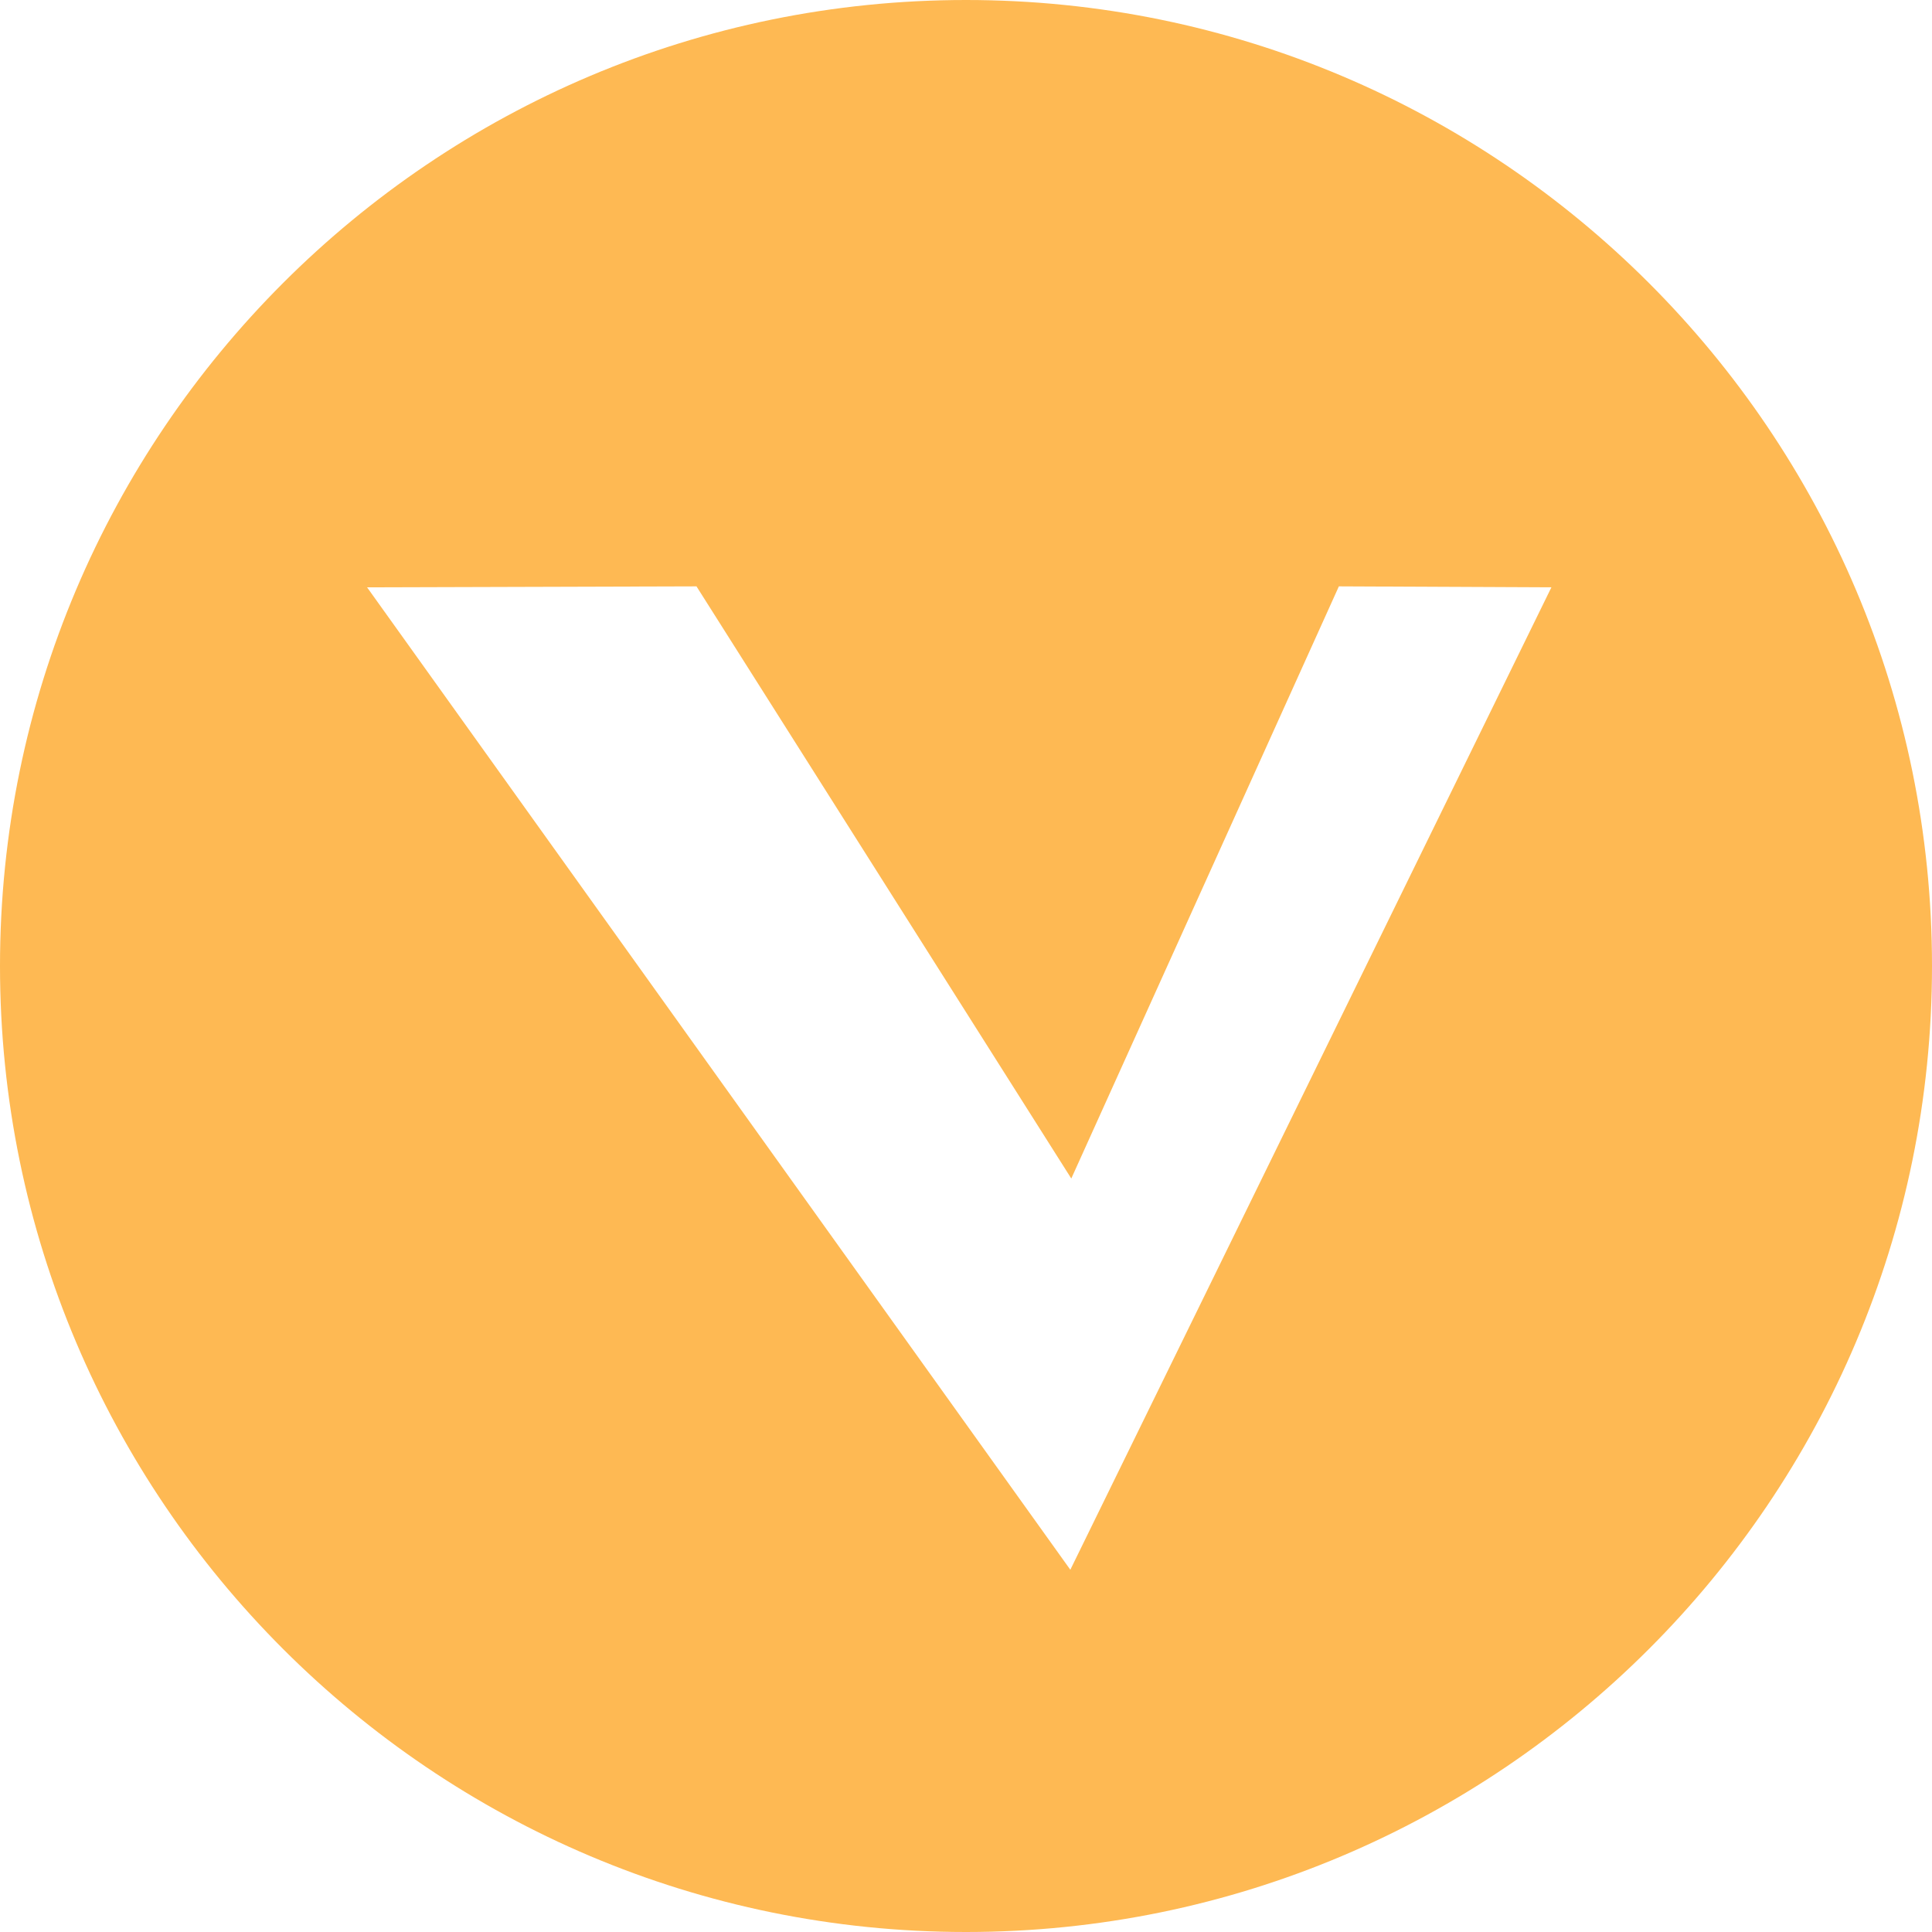
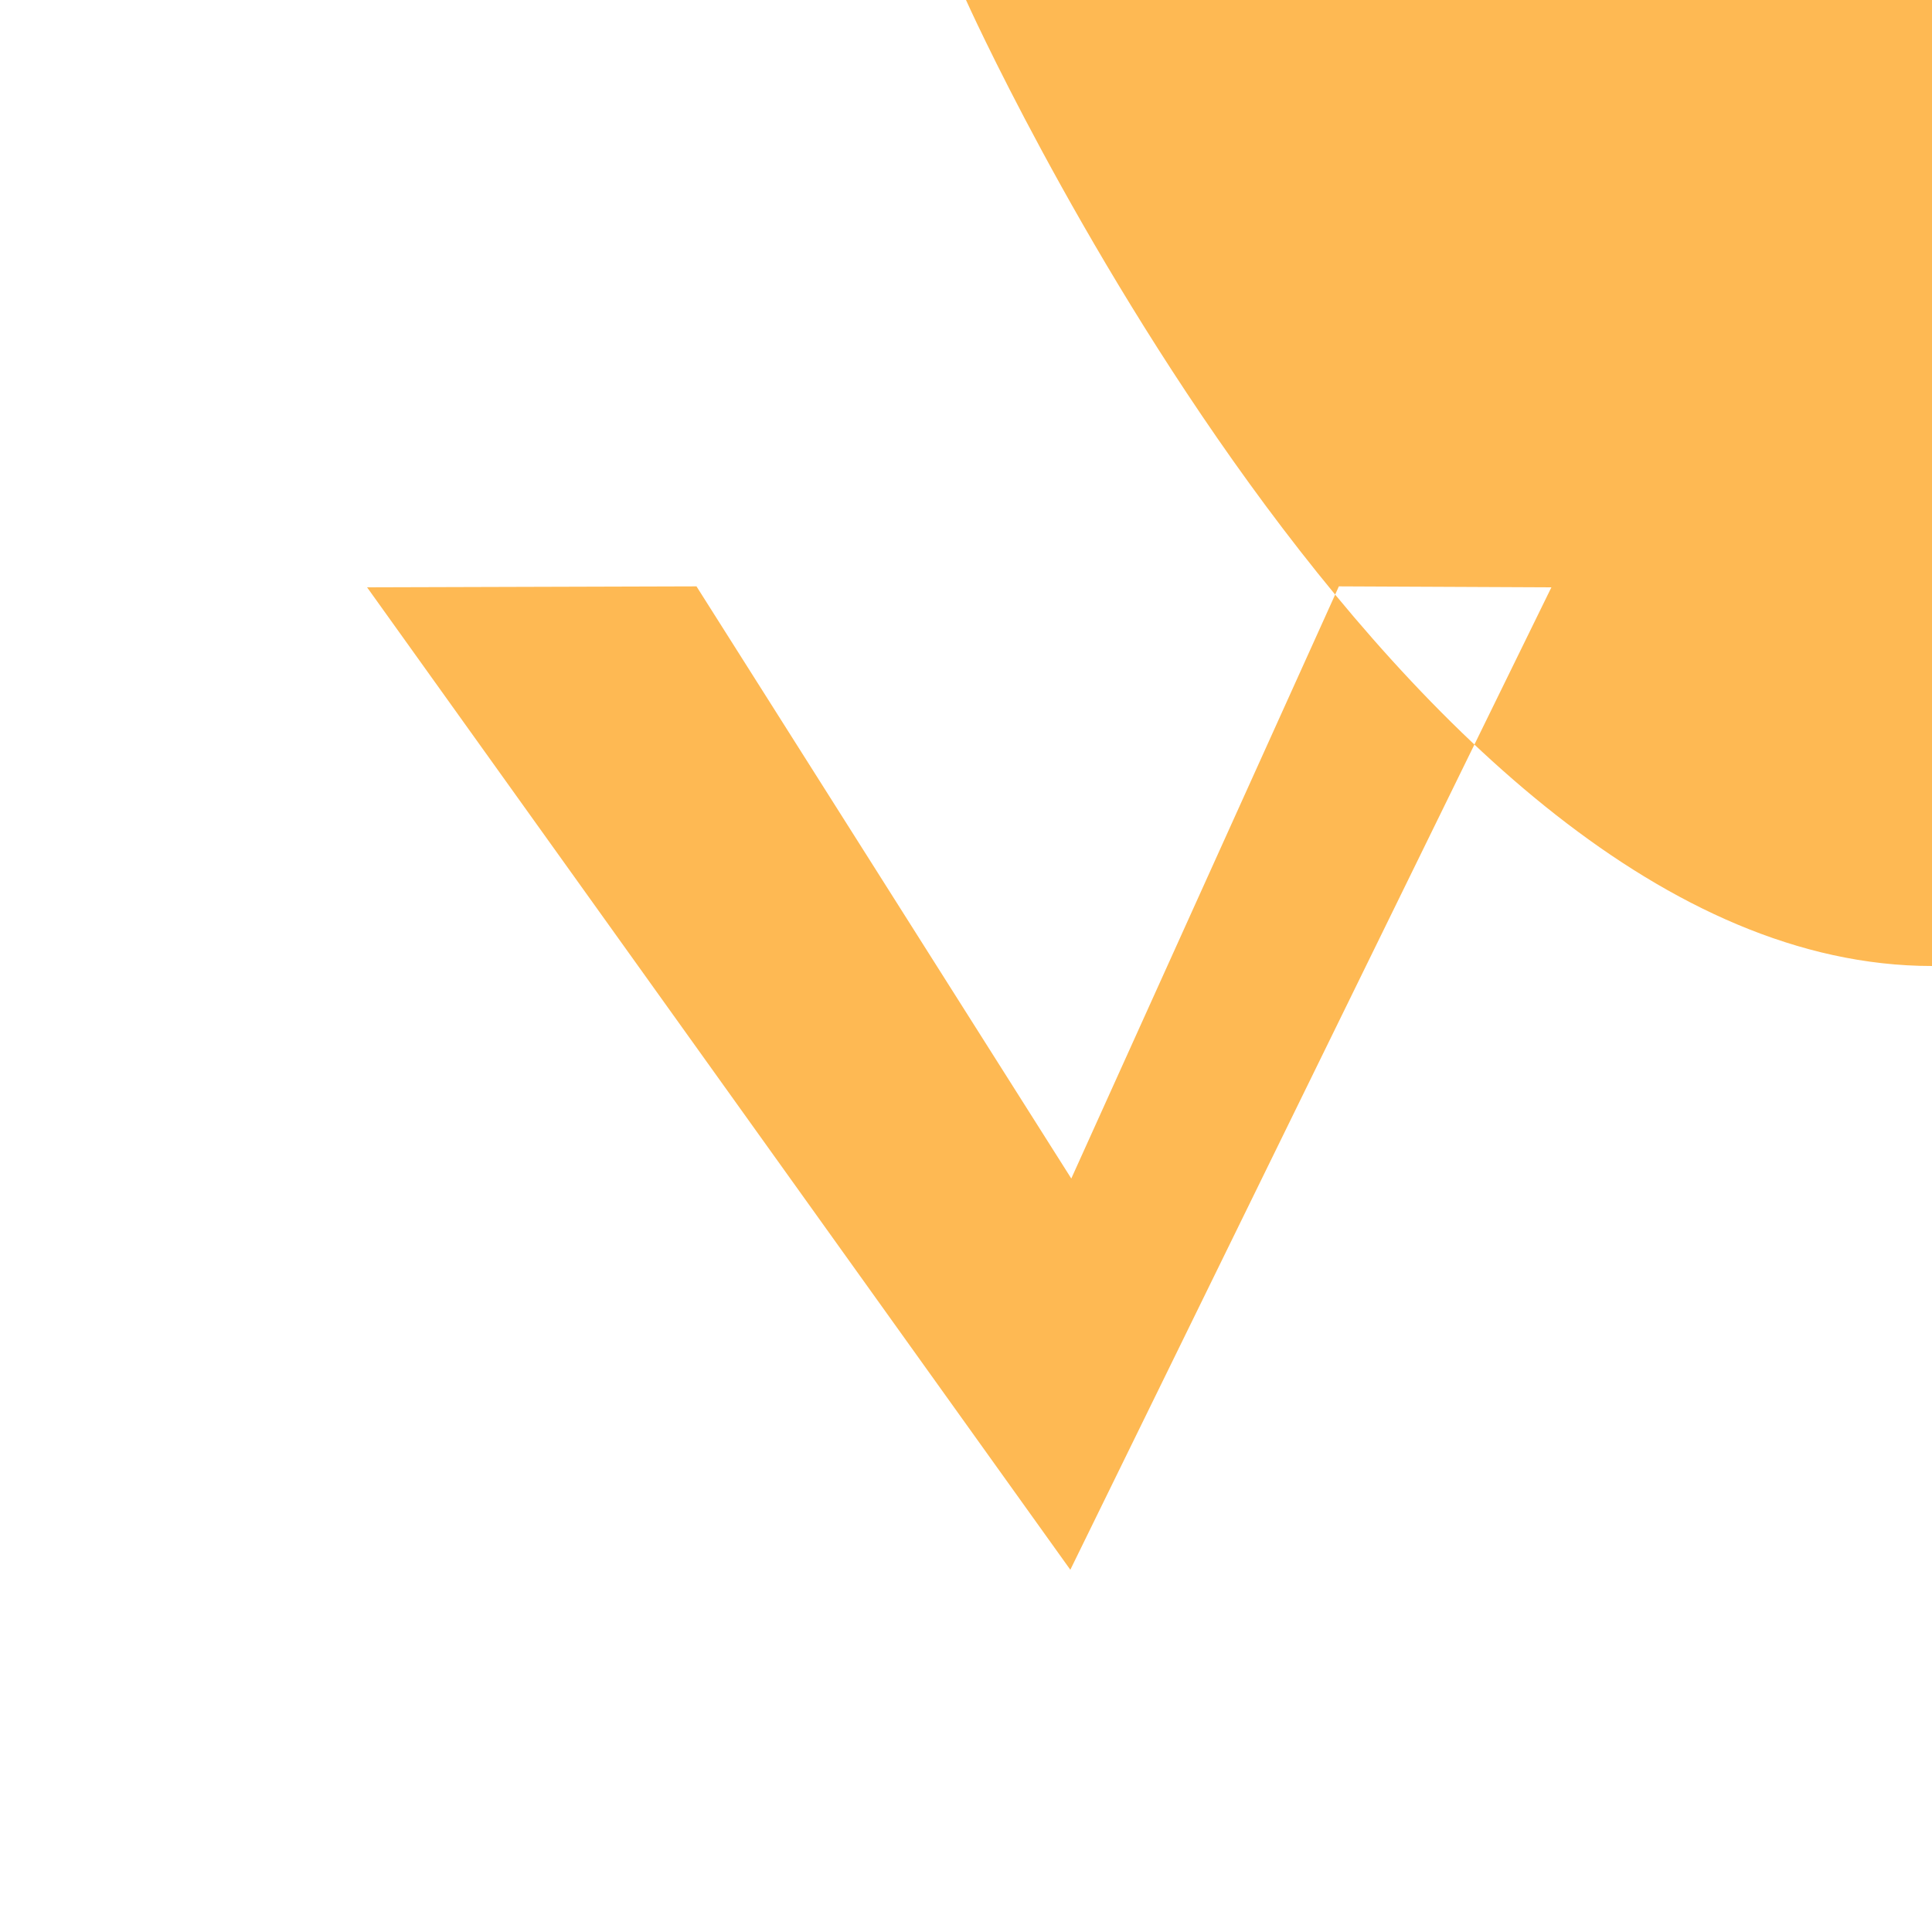
<svg xmlns="http://www.w3.org/2000/svg" t="1682582510012" class="icon" viewBox="0 0 1024 1024" version="1.1" p-id="14725" width="200" height="200">
-   <path d="M512 0C229.376 0 0 229.376 0 512s229.376 512 512 512 512-229.376 512-512S794.624 0 512 0z m55.296 832L194.56 311.296l174.592-0.512 198.656 313.856 141.824-313.856 112.64 0.512-254.976 520.704z" fill="#feb953" p-id="14726" data-spm-anchor-id="a313x.7781069.0.i0" class="" />
+   <path d="M512 0s229.376 512 512 512 512-229.376 512-512S794.624 0 512 0z m55.296 832L194.56 311.296l174.592-0.512 198.656 313.856 141.824-313.856 112.64 0.512-254.976 520.704z" fill="#feb953" p-id="14726" data-spm-anchor-id="a313x.7781069.0.i0" class="" />
</svg>